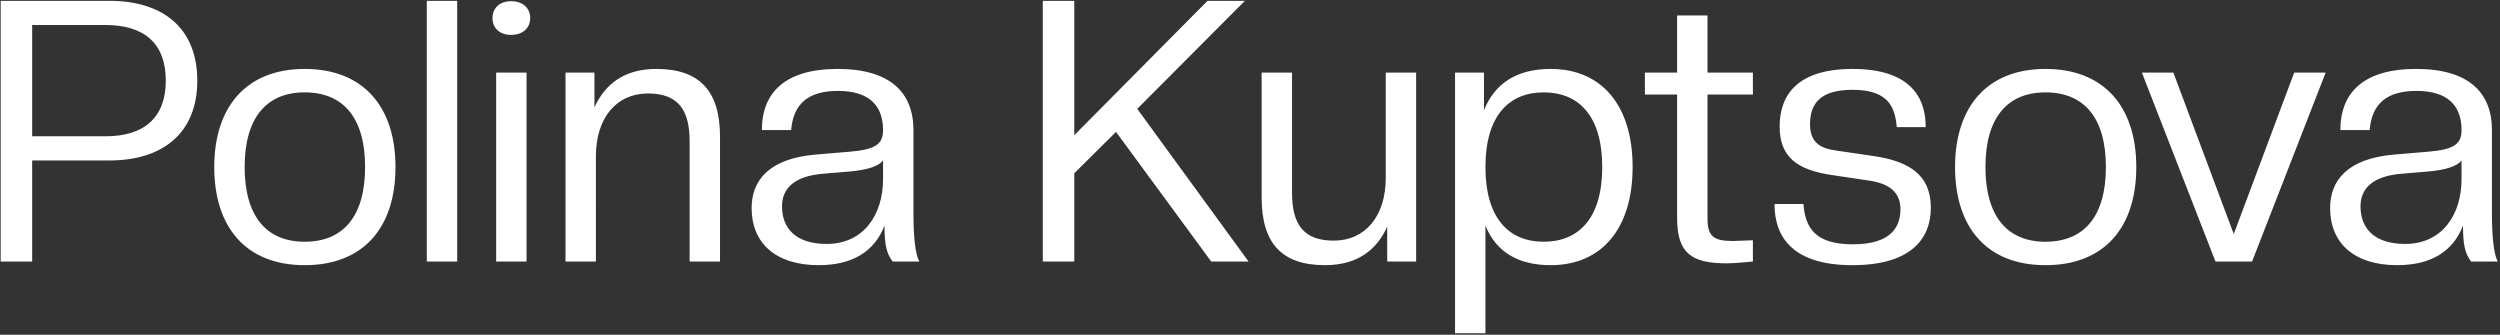
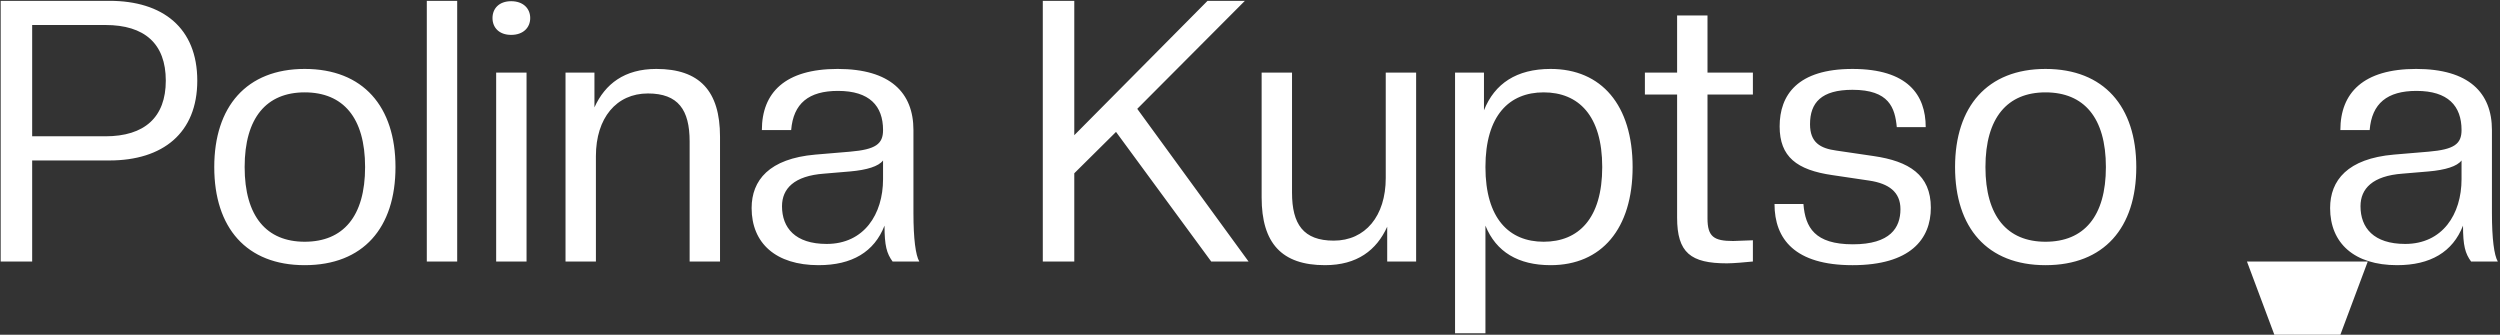
<svg xmlns="http://www.w3.org/2000/svg" width="478" height="64" fill="none">
  <rect width="100%" height="100%" fill="#333333" stroke="none" />
-   <path fill="#fff" d="M37.72 15.42c0 10.01-6.58 15.26-16.8 15.26H6.15V50H.13V.16h20.79c10.22 0 16.8 5.18 16.8 15.26Zm-6.02 0c0-7.07-4.06-10.64-11.55-10.64h-14v21.28h14c7.49 0 11.55-3.64 11.55-10.64ZM58.256 50.7c-11.13 0-17.29-7.14-17.29-18.76 0-11.55 6.16-18.76 17.29-18.76 11.2 0 17.36 7.21 17.36 18.76 0 11.62-6.16 18.76-17.36 18.76Zm0-4.48c7.35 0 11.55-4.83 11.55-14.28s-4.2-14.28-11.55-14.28c-7.28 0-11.48 4.83-11.48 14.28s4.2 14.28 11.48 14.28ZM87.415 50h-5.81V.16h5.81V50Zm13.261 0h-5.81V13.88h5.81V50Zm-2.94-43.33c-2.31 0-3.57-1.4-3.57-3.22 0-1.82 1.26-3.22 3.57-3.22 2.31 0 3.64 1.4 3.64 3.22 0 1.82-1.33 3.22-3.64 3.22ZM137.668 50h-5.81V27.04c0-6.02-2.17-9.17-7.98-9.17-6.02 0-9.94 4.69-9.94 11.97V50h-5.81V13.88h5.53v6.65c2.03-4.48 5.74-7.35 11.83-7.35 8.26 0 12.18 4.2 12.18 12.95V50Zm18.852.7c-8.19 0-12.81-4.2-12.81-10.92 0-5.32 3.36-9.45 12.18-10.22l6.65-.56c4.9-.42 6.3-1.47 6.3-4.13 0-4.62-2.59-7.49-8.61-7.49-5.6 0-8.54 2.38-8.96 7.49h-5.6c0-7.14 4.41-11.69 14.49-11.69s14.49 4.55 14.49 11.69v15.89c0 4.9.42 8.05 1.12 9.24h-5.11c-1.12-1.54-1.54-3.01-1.54-6.86-1.96 5.04-6.23 7.56-12.6 7.56Zm1.54-4.06c7.14 0 10.78-5.67 10.78-12.39v-3.57c-.84 1.12-3.08 1.82-6.3 2.1l-4.97.42c-5.74.42-8.05 2.87-8.05 6.23 0 4.13 2.52 7.21 8.54 7.21ZM238.723 50h-7.14l-18.2-24.78-7.98 7.91V50h-6.02V.16h6.02v25.69L230.883.16h7.14l-20.58 20.65L238.723 50Zm14.611.7c-8.26 0-12.11-4.2-12.11-12.95V13.88h5.81v22.96c0 6.02 2.17 9.17 7.98 9.17 6.02 0 9.94-4.69 9.94-11.97V13.88h5.81V50h-5.53v-6.65c-2.03 4.48-5.74 7.35-11.9 7.35Zm43.142 0c-6.16 0-10.43-2.52-12.46-7.56v20.58h-5.81V13.88h5.53v7.21c2.03-5.11 6.23-7.91 12.74-7.91 9.73 0 15.68 6.93 15.68 18.76 0 11.83-5.95 18.76-15.68 18.76Zm-1.33-4.48c6.65 0 11.2-4.41 11.2-14.28s-4.55-14.28-11.2-14.28c-6.58 0-11.13 4.41-11.13 14.28s4.55 14.28 11.13 14.28Zm35.037 4.13c-6.93 0-9.52-2.03-9.52-8.75V18.08h-6.16v-4.2h6.16V2.96h5.81v10.92h8.68v4.2h-8.68v23.66c0 3.5 1.19 4.34 4.9 4.34l3.78-.14V50c-1.4.14-3.71.35-4.97.35Zm24.014.35c-10.99 0-14.91-4.97-14.91-11.69h5.53c.35 4.48 2.17 7.7 9.45 7.7 7.21 0 9.1-3.22 9.1-6.72 0-3.29-2.24-4.9-5.95-5.46l-7.07-1.05c-6.79-.98-10.08-3.5-10.08-9.31 0-6.02 3.43-10.99 13.93-10.99 10.57 0 14 4.97 14 11.13h-5.53c-.35-3.71-1.47-7.14-8.47-7.14-5.95 0-8.12 2.45-8.12 6.58 0 3.5 1.96 4.62 5.04 5.04l7.14 1.05c6.72.98 10.92 3.57 10.92 9.87 0 6.02-3.92 10.99-14.98 10.99Zm36.901 0c-11.13 0-17.29-7.14-17.29-18.76 0-11.55 6.16-18.76 17.29-18.76 11.2 0 17.36 7.21 17.36 18.76 0 11.62-6.16 18.76-17.36 18.76Zm0-4.48c7.35 0 11.55-4.83 11.55-14.28s-4.2-14.28-11.55-14.28c-7.28 0-11.48 4.83-11.48 14.28s4.2 14.28 11.48 14.28ZM430.597 50h-7l-14.07-36.12h6.02l11.55 30.87 11.55-30.87h6.02L430.597 50Zm27.73.7c-8.19 0-12.81-4.2-12.81-10.92 0-5.32 3.36-9.45 12.18-10.22l6.65-.56c4.9-.42 6.3-1.47 6.3-4.13 0-4.62-2.59-7.49-8.61-7.49-5.6 0-8.54 2.38-8.96 7.49h-5.6c0-7.14 4.41-11.69 14.49-11.69s14.49 4.55 14.49 11.69v15.89c0 4.9.42 8.05 1.12 9.24h-5.11c-1.12-1.54-1.54-3.01-1.54-6.86-1.96 5.04-6.23 7.56-12.6 7.56Zm1.54-4.06c7.14 0 10.78-5.67 10.78-12.39v-3.57c-.84 1.12-3.08 1.82-6.3 2.1l-4.97.42c-5.74.42-8.05 2.87-8.05 6.23 0 4.13 2.52 7.21 8.54 7.21Z" />
+   <path fill="#fff" d="M37.72 15.42c0 10.01-6.58 15.26-16.8 15.26H6.15V50H.13V.16h20.79c10.22 0 16.8 5.18 16.8 15.26Zm-6.02 0c0-7.07-4.06-10.64-11.55-10.64h-14v21.28h14c7.49 0 11.55-3.64 11.55-10.64ZM58.256 50.7c-11.13 0-17.29-7.14-17.29-18.76 0-11.55 6.16-18.76 17.29-18.76 11.2 0 17.36 7.21 17.36 18.76 0 11.62-6.16 18.76-17.36 18.76Zm0-4.48c7.35 0 11.55-4.83 11.55-14.28s-4.2-14.28-11.55-14.28c-7.28 0-11.48 4.83-11.48 14.28s4.2 14.28 11.48 14.28ZM87.415 50h-5.81V.16h5.81V50Zm13.261 0h-5.81V13.88h5.81V50Zm-2.94-43.33c-2.31 0-3.57-1.4-3.57-3.22 0-1.82 1.26-3.22 3.57-3.22 2.31 0 3.64 1.4 3.64 3.22 0 1.82-1.33 3.22-3.64 3.22ZM137.668 50h-5.81V27.04c0-6.02-2.17-9.17-7.98-9.17-6.02 0-9.94 4.69-9.94 11.97V50h-5.81V13.88h5.53v6.65c2.03-4.48 5.74-7.35 11.83-7.35 8.26 0 12.18 4.2 12.18 12.95V50Zm18.852.7c-8.19 0-12.81-4.2-12.81-10.92 0-5.32 3.36-9.45 12.18-10.22l6.65-.56c4.9-.42 6.3-1.47 6.3-4.13 0-4.62-2.59-7.49-8.61-7.49-5.6 0-8.54 2.38-8.96 7.49h-5.6c0-7.14 4.41-11.69 14.49-11.69s14.49 4.55 14.49 11.69v15.89c0 4.9.42 8.05 1.12 9.24h-5.11c-1.12-1.54-1.54-3.01-1.54-6.86-1.96 5.04-6.23 7.56-12.6 7.56Zm1.54-4.06c7.14 0 10.78-5.67 10.78-12.39v-3.57c-.84 1.12-3.08 1.82-6.3 2.1l-4.97.42c-5.74.42-8.05 2.87-8.05 6.23 0 4.13 2.52 7.21 8.54 7.21ZM238.723 50h-7.14l-18.2-24.78-7.98 7.91V50h-6.02V.16h6.02v25.69L230.883.16h7.14l-20.58 20.65L238.723 50Zm14.611.7c-8.26 0-12.11-4.2-12.11-12.95V13.88h5.81v22.96c0 6.02 2.17 9.17 7.98 9.17 6.02 0 9.94-4.69 9.94-11.97V13.88h5.81V50h-5.53v-6.65c-2.03 4.48-5.74 7.35-11.9 7.35Zm43.142 0c-6.16 0-10.43-2.52-12.46-7.56v20.58h-5.81V13.88h5.53v7.21c2.03-5.11 6.23-7.91 12.74-7.91 9.73 0 15.68 6.93 15.68 18.76 0 11.83-5.95 18.76-15.68 18.76Zm-1.33-4.48c6.65 0 11.2-4.41 11.2-14.28s-4.55-14.28-11.2-14.28c-6.58 0-11.13 4.41-11.13 14.28s4.55 14.28 11.13 14.28Zm35.037 4.13c-6.93 0-9.52-2.03-9.52-8.75V18.08h-6.16v-4.2h6.16V2.96h5.81v10.92h8.68v4.2h-8.68v23.66c0 3.5 1.19 4.34 4.9 4.34l3.78-.14V50c-1.4.14-3.71.35-4.97.35Zm24.014.35c-10.99 0-14.91-4.97-14.91-11.69h5.53c.35 4.48 2.17 7.7 9.45 7.7 7.21 0 9.1-3.22 9.1-6.72 0-3.29-2.24-4.9-5.95-5.46l-7.07-1.05c-6.79-.98-10.08-3.5-10.08-9.31 0-6.02 3.43-10.99 13.93-10.99 10.57 0 14 4.97 14 11.13h-5.53c-.35-3.71-1.47-7.14-8.47-7.14-5.95 0-8.12 2.45-8.12 6.58 0 3.5 1.96 4.62 5.04 5.04l7.14 1.05c6.72.98 10.92 3.57 10.92 9.87 0 6.02-3.92 10.99-14.98 10.99Zm36.901 0c-11.13 0-17.29-7.14-17.29-18.76 0-11.55 6.16-18.76 17.29-18.76 11.2 0 17.36 7.21 17.36 18.76 0 11.62-6.16 18.76-17.36 18.76Zm0-4.48c7.35 0 11.55-4.83 11.55-14.28s-4.2-14.28-11.55-14.28c-7.28 0-11.48 4.83-11.48 14.28s4.2 14.28 11.48 14.28ZM430.597 50h-7h6.02l11.55 30.87 11.55-30.87h6.02L430.597 50Zm27.73.7c-8.19 0-12.81-4.2-12.81-10.92 0-5.32 3.36-9.45 12.18-10.22l6.65-.56c4.9-.42 6.3-1.47 6.3-4.13 0-4.62-2.59-7.49-8.61-7.49-5.6 0-8.54 2.38-8.96 7.49h-5.6c0-7.14 4.41-11.69 14.49-11.69s14.49 4.55 14.49 11.69v15.89c0 4.9.42 8.05 1.12 9.24h-5.11c-1.12-1.54-1.54-3.01-1.54-6.86-1.96 5.04-6.23 7.56-12.6 7.56Zm1.54-4.06c7.14 0 10.78-5.67 10.78-12.39v-3.57c-.84 1.12-3.08 1.82-6.3 2.1l-4.97.42c-5.74.42-8.05 2.87-8.05 6.23 0 4.13 2.52 7.21 8.54 7.21Z" />
</svg>